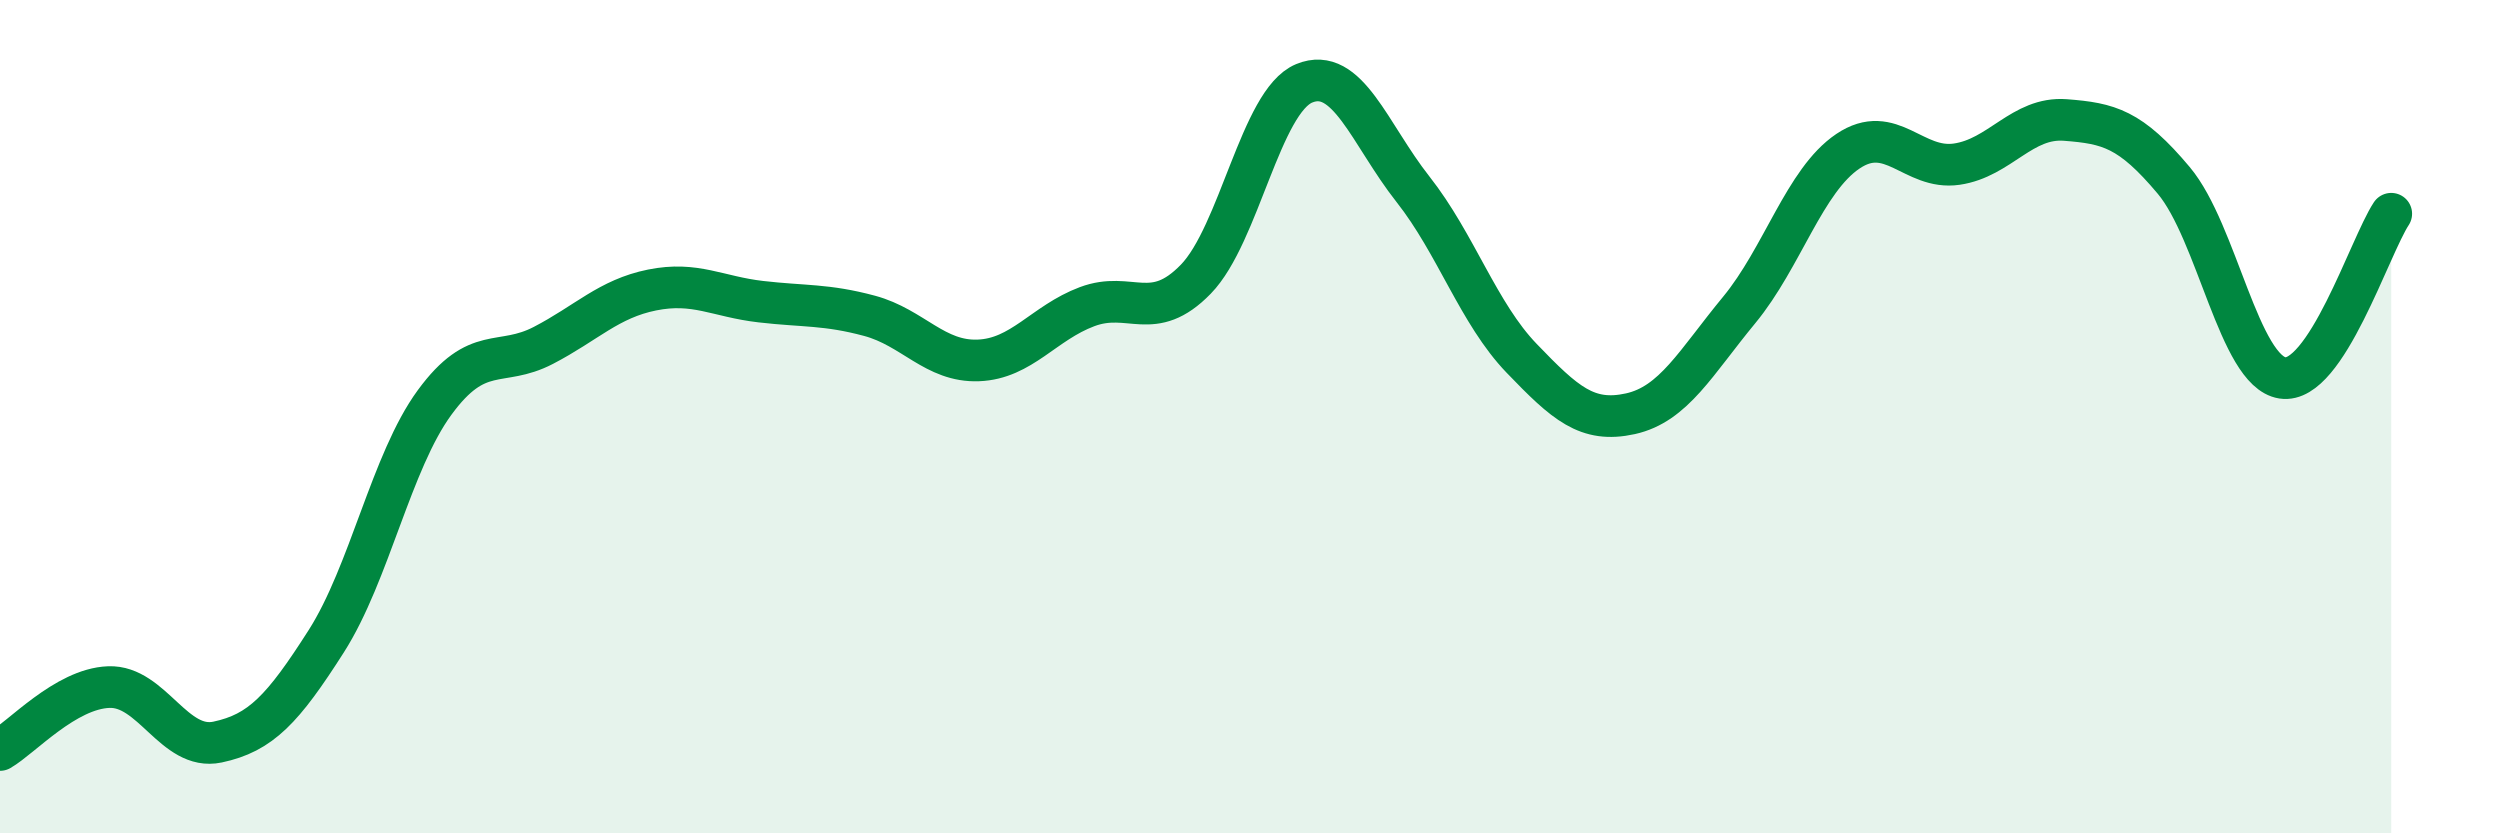
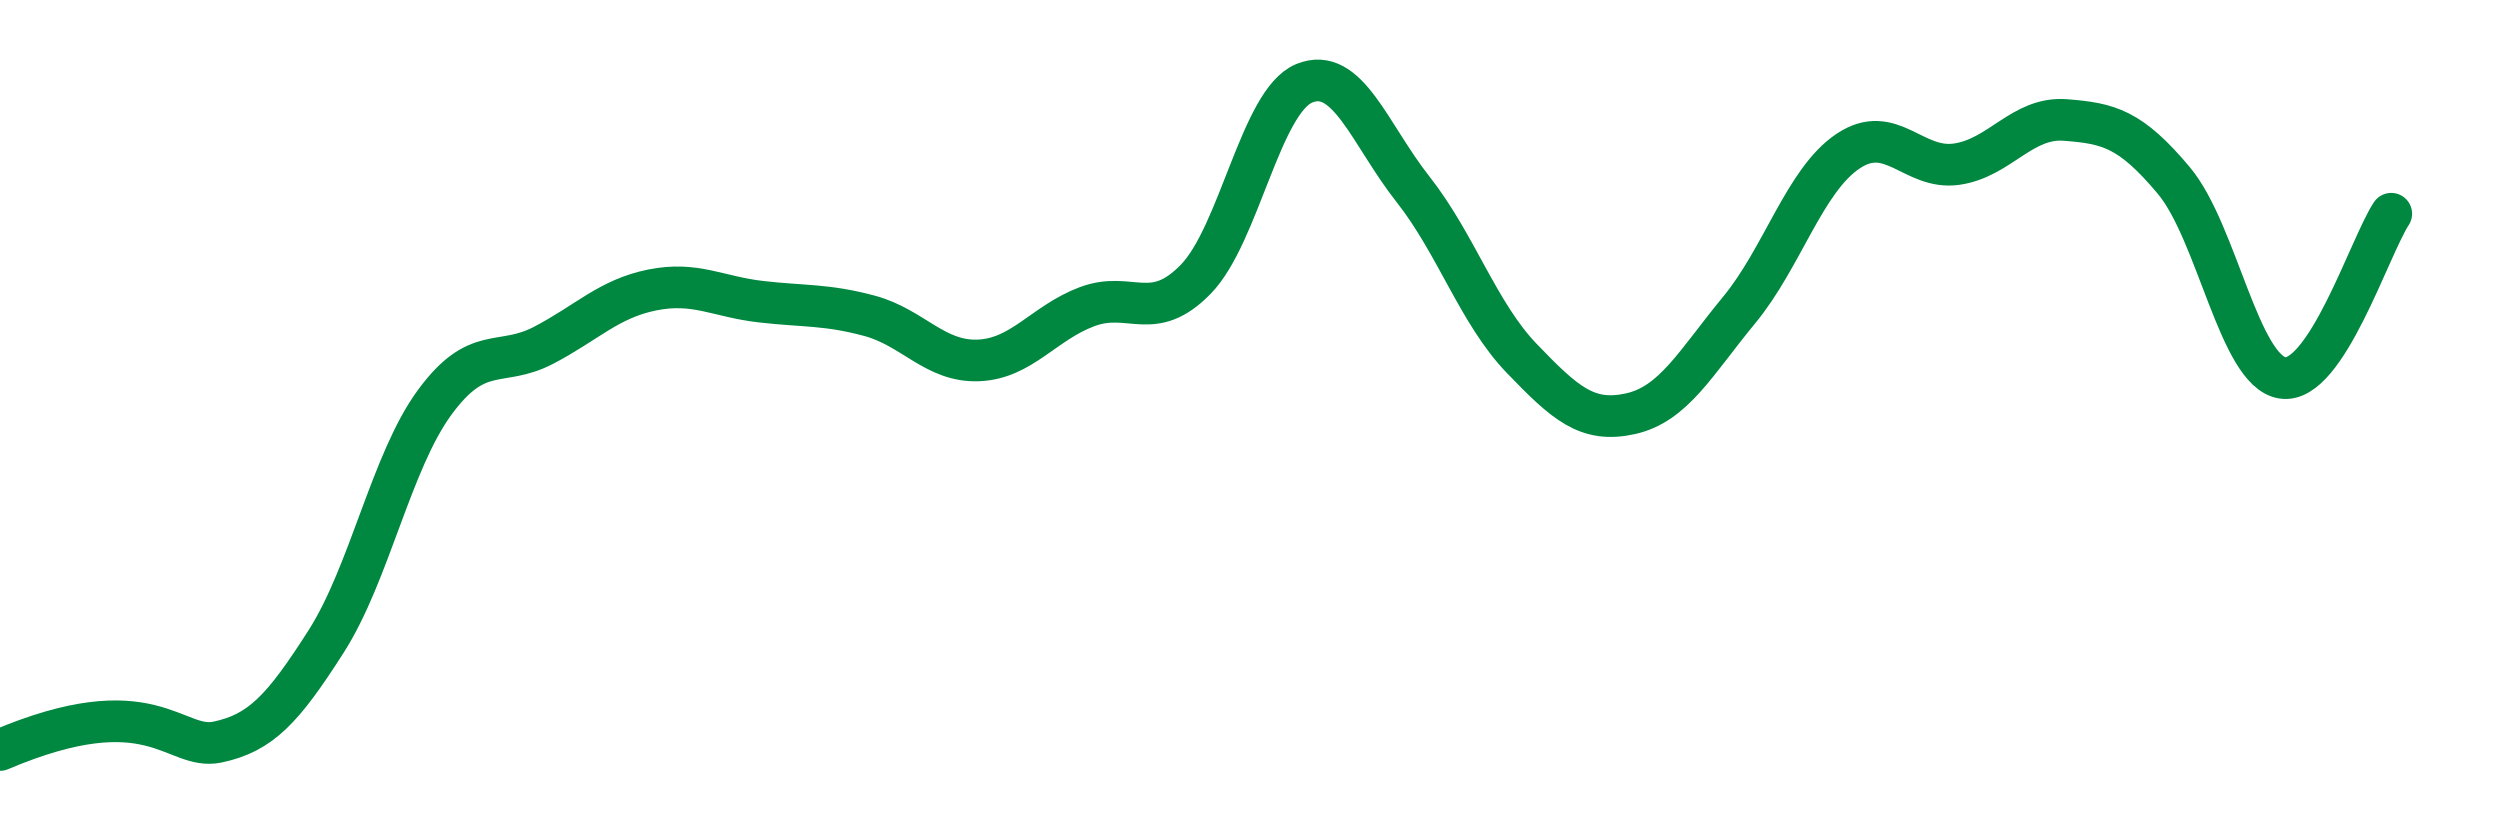
<svg xmlns="http://www.w3.org/2000/svg" width="60" height="20" viewBox="0 0 60 20">
-   <path d="M 0,18 C 0.52,17.7 1.57,16.53 2.61,16.49 C 3.65,16.45 4.18,18.03 5.22,17.81 C 6.26,17.59 6.79,17.02 7.83,15.39 C 8.87,13.76 9.39,11.08 10.43,9.66 C 11.47,8.24 12,8.83 13.04,8.29 C 14.08,7.75 14.61,7.17 15.65,6.96 C 16.69,6.75 17.22,7.12 18.26,7.24 C 19.3,7.36 19.83,7.3 20.87,7.58 C 21.91,7.86 22.44,8.69 23.48,8.65 C 24.52,8.61 25.05,7.75 26.09,7.36 C 27.13,6.97 27.66,7.77 28.7,6.7 C 29.74,5.63 30.26,2.43 31.3,2 C 32.34,1.57 32.87,3.22 33.91,4.54 C 34.95,5.86 35.48,7.52 36.52,8.6 C 37.56,9.68 38.09,10.16 39.13,9.93 C 40.17,9.7 40.7,8.7 41.74,7.44 C 42.78,6.18 43.31,4.33 44.35,3.63 C 45.39,2.93 45.92,4.09 46.96,3.94 C 48,3.79 48.53,2.8 49.57,2.88 C 50.61,2.96 51.13,3.09 52.17,4.33 C 53.21,5.57 53.74,8.91 54.78,9.07 C 55.82,9.23 56.87,5.92 57.39,5.13L57.39 20L0 20Z" fill="#008740" opacity="0.1" stroke-linecap="round" stroke-linejoin="round" />
-   <path d="M 0,18 C 0.52,17.7 1.57,16.53 2.61,16.49 C 3.65,16.45 4.18,18.03 5.22,17.81 C 6.26,17.59 6.79,17.02 7.83,15.39 C 8.87,13.76 9.39,11.08 10.43,9.66 C 11.47,8.24 12,8.83 13.04,8.29 C 14.08,7.75 14.61,7.17 15.65,6.96 C 16.69,6.75 17.22,7.12 18.26,7.24 C 19.3,7.36 19.83,7.3 20.87,7.58 C 21.91,7.86 22.44,8.69 23.48,8.65 C 24.52,8.61 25.05,7.75 26.09,7.36 C 27.13,6.97 27.66,7.77 28.7,6.7 C 29.74,5.63 30.26,2.43 31.3,2 C 32.34,1.57 32.87,3.22 33.91,4.54 C 34.95,5.86 35.48,7.52 36.52,8.6 C 37.56,9.68 38.09,10.16 39.13,9.93 C 40.17,9.7 40.7,8.7 41.74,7.44 C 42.78,6.18 43.31,4.33 44.35,3.63 C 45.39,2.93 45.92,4.09 46.96,3.94 C 48,3.79 48.53,2.8 49.57,2.88 C 50.61,2.96 51.13,3.09 52.17,4.33 C 53.21,5.57 53.74,8.91 54.78,9.07 C 55.82,9.23 56.87,5.92 57.39,5.13" stroke="#008740" stroke-width="1" fill="none" stroke-linecap="round" stroke-linejoin="round" />
+   <path d="M 0,18 C 3.65,16.45 4.18,18.03 5.22,17.81 C 6.26,17.59 6.79,17.02 7.83,15.39 C 8.87,13.76 9.39,11.08 10.43,9.66 C 11.47,8.24 12,8.83 13.04,8.29 C 14.08,7.75 14.61,7.17 15.65,6.96 C 16.69,6.75 17.22,7.12 18.26,7.24 C 19.3,7.36 19.83,7.3 20.87,7.58 C 21.91,7.86 22.44,8.69 23.48,8.65 C 24.52,8.61 25.05,7.75 26.09,7.36 C 27.13,6.97 27.66,7.77 28.7,6.7 C 29.74,5.63 30.26,2.43 31.3,2 C 32.34,1.57 32.87,3.22 33.91,4.54 C 34.95,5.86 35.48,7.52 36.52,8.6 C 37.56,9.68 38.09,10.16 39.13,9.93 C 40.17,9.7 40.7,8.7 41.74,7.44 C 42.78,6.18 43.31,4.33 44.35,3.63 C 45.39,2.93 45.92,4.09 46.96,3.94 C 48,3.79 48.53,2.8 49.57,2.88 C 50.61,2.96 51.13,3.09 52.17,4.33 C 53.21,5.57 53.74,8.91 54.78,9.07 C 55.82,9.23 56.87,5.92 57.39,5.13" stroke="#008740" stroke-width="1" fill="none" stroke-linecap="round" stroke-linejoin="round" />
</svg>